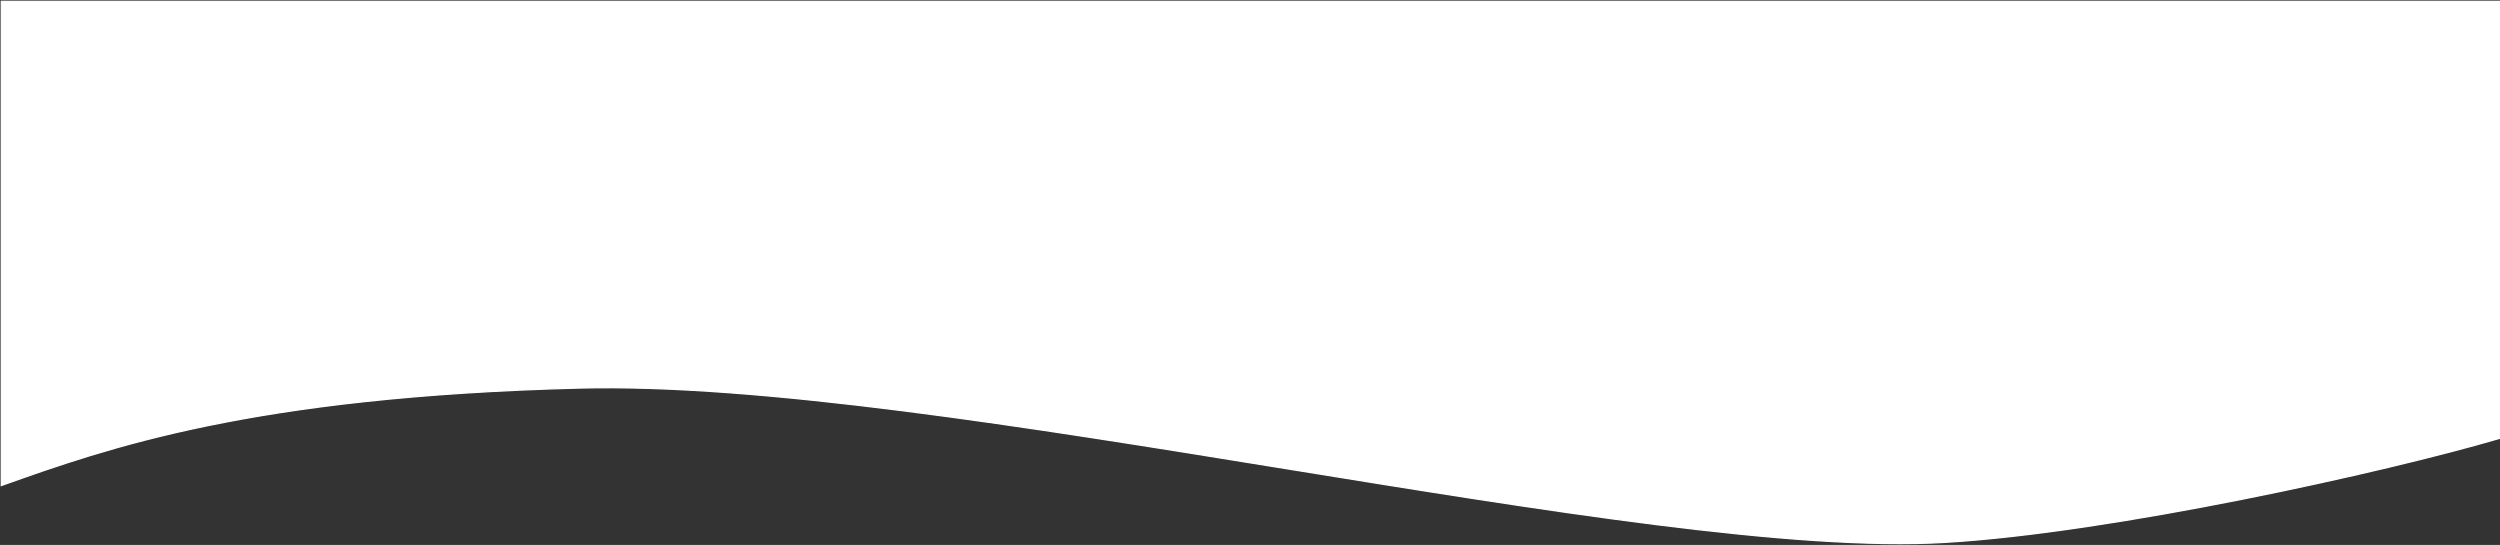
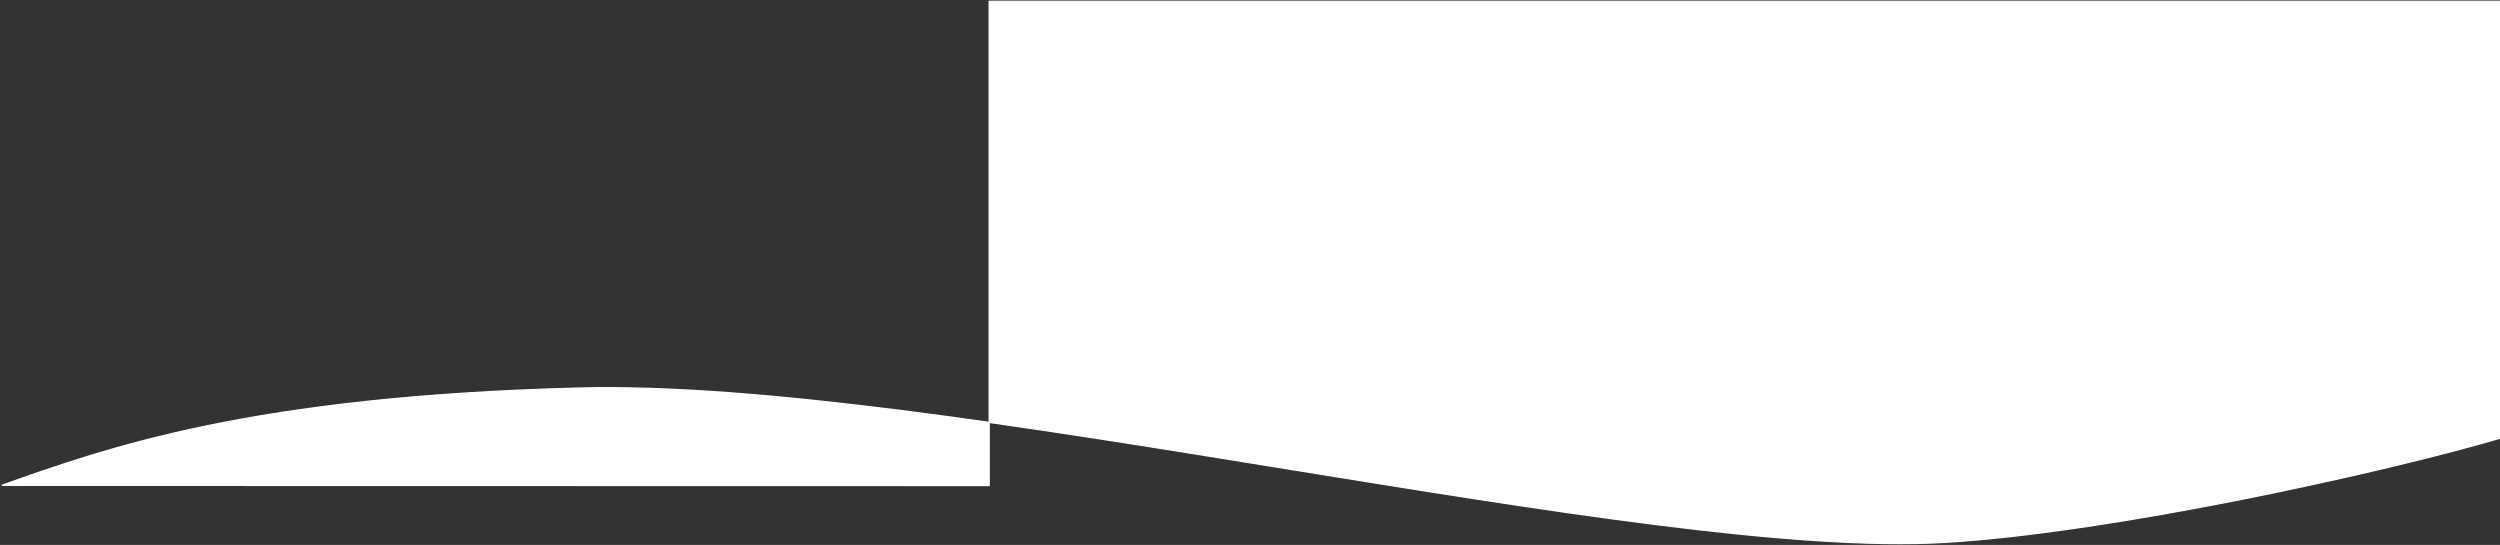
<svg xmlns="http://www.w3.org/2000/svg" width="1936" height="422" viewBox="0 0 1936 422" fill="none">
  <rect x="0" y="0" width="1936" height="422" fill="#333333" stroke="none" />
-   <path d="M1506.5 420C1636.68 412.178 1846.83 365.5 1935.5 339.5V1H766H1V376L1.43 375.848C82.89 346.86 194.94 306.989 448.5 300.5C729 293.322 1273.5 434 1506.5 420Z" fill="white" stroke="white" />
+   <path d="M1506.5 420C1636.68 412.178 1846.83 365.5 1935.5 339.5V1H766V376L1.43 375.848C82.89 346.86 194.94 306.989 448.5 300.5C729 293.322 1273.5 434 1506.5 420Z" fill="white" stroke="white" />
</svg>